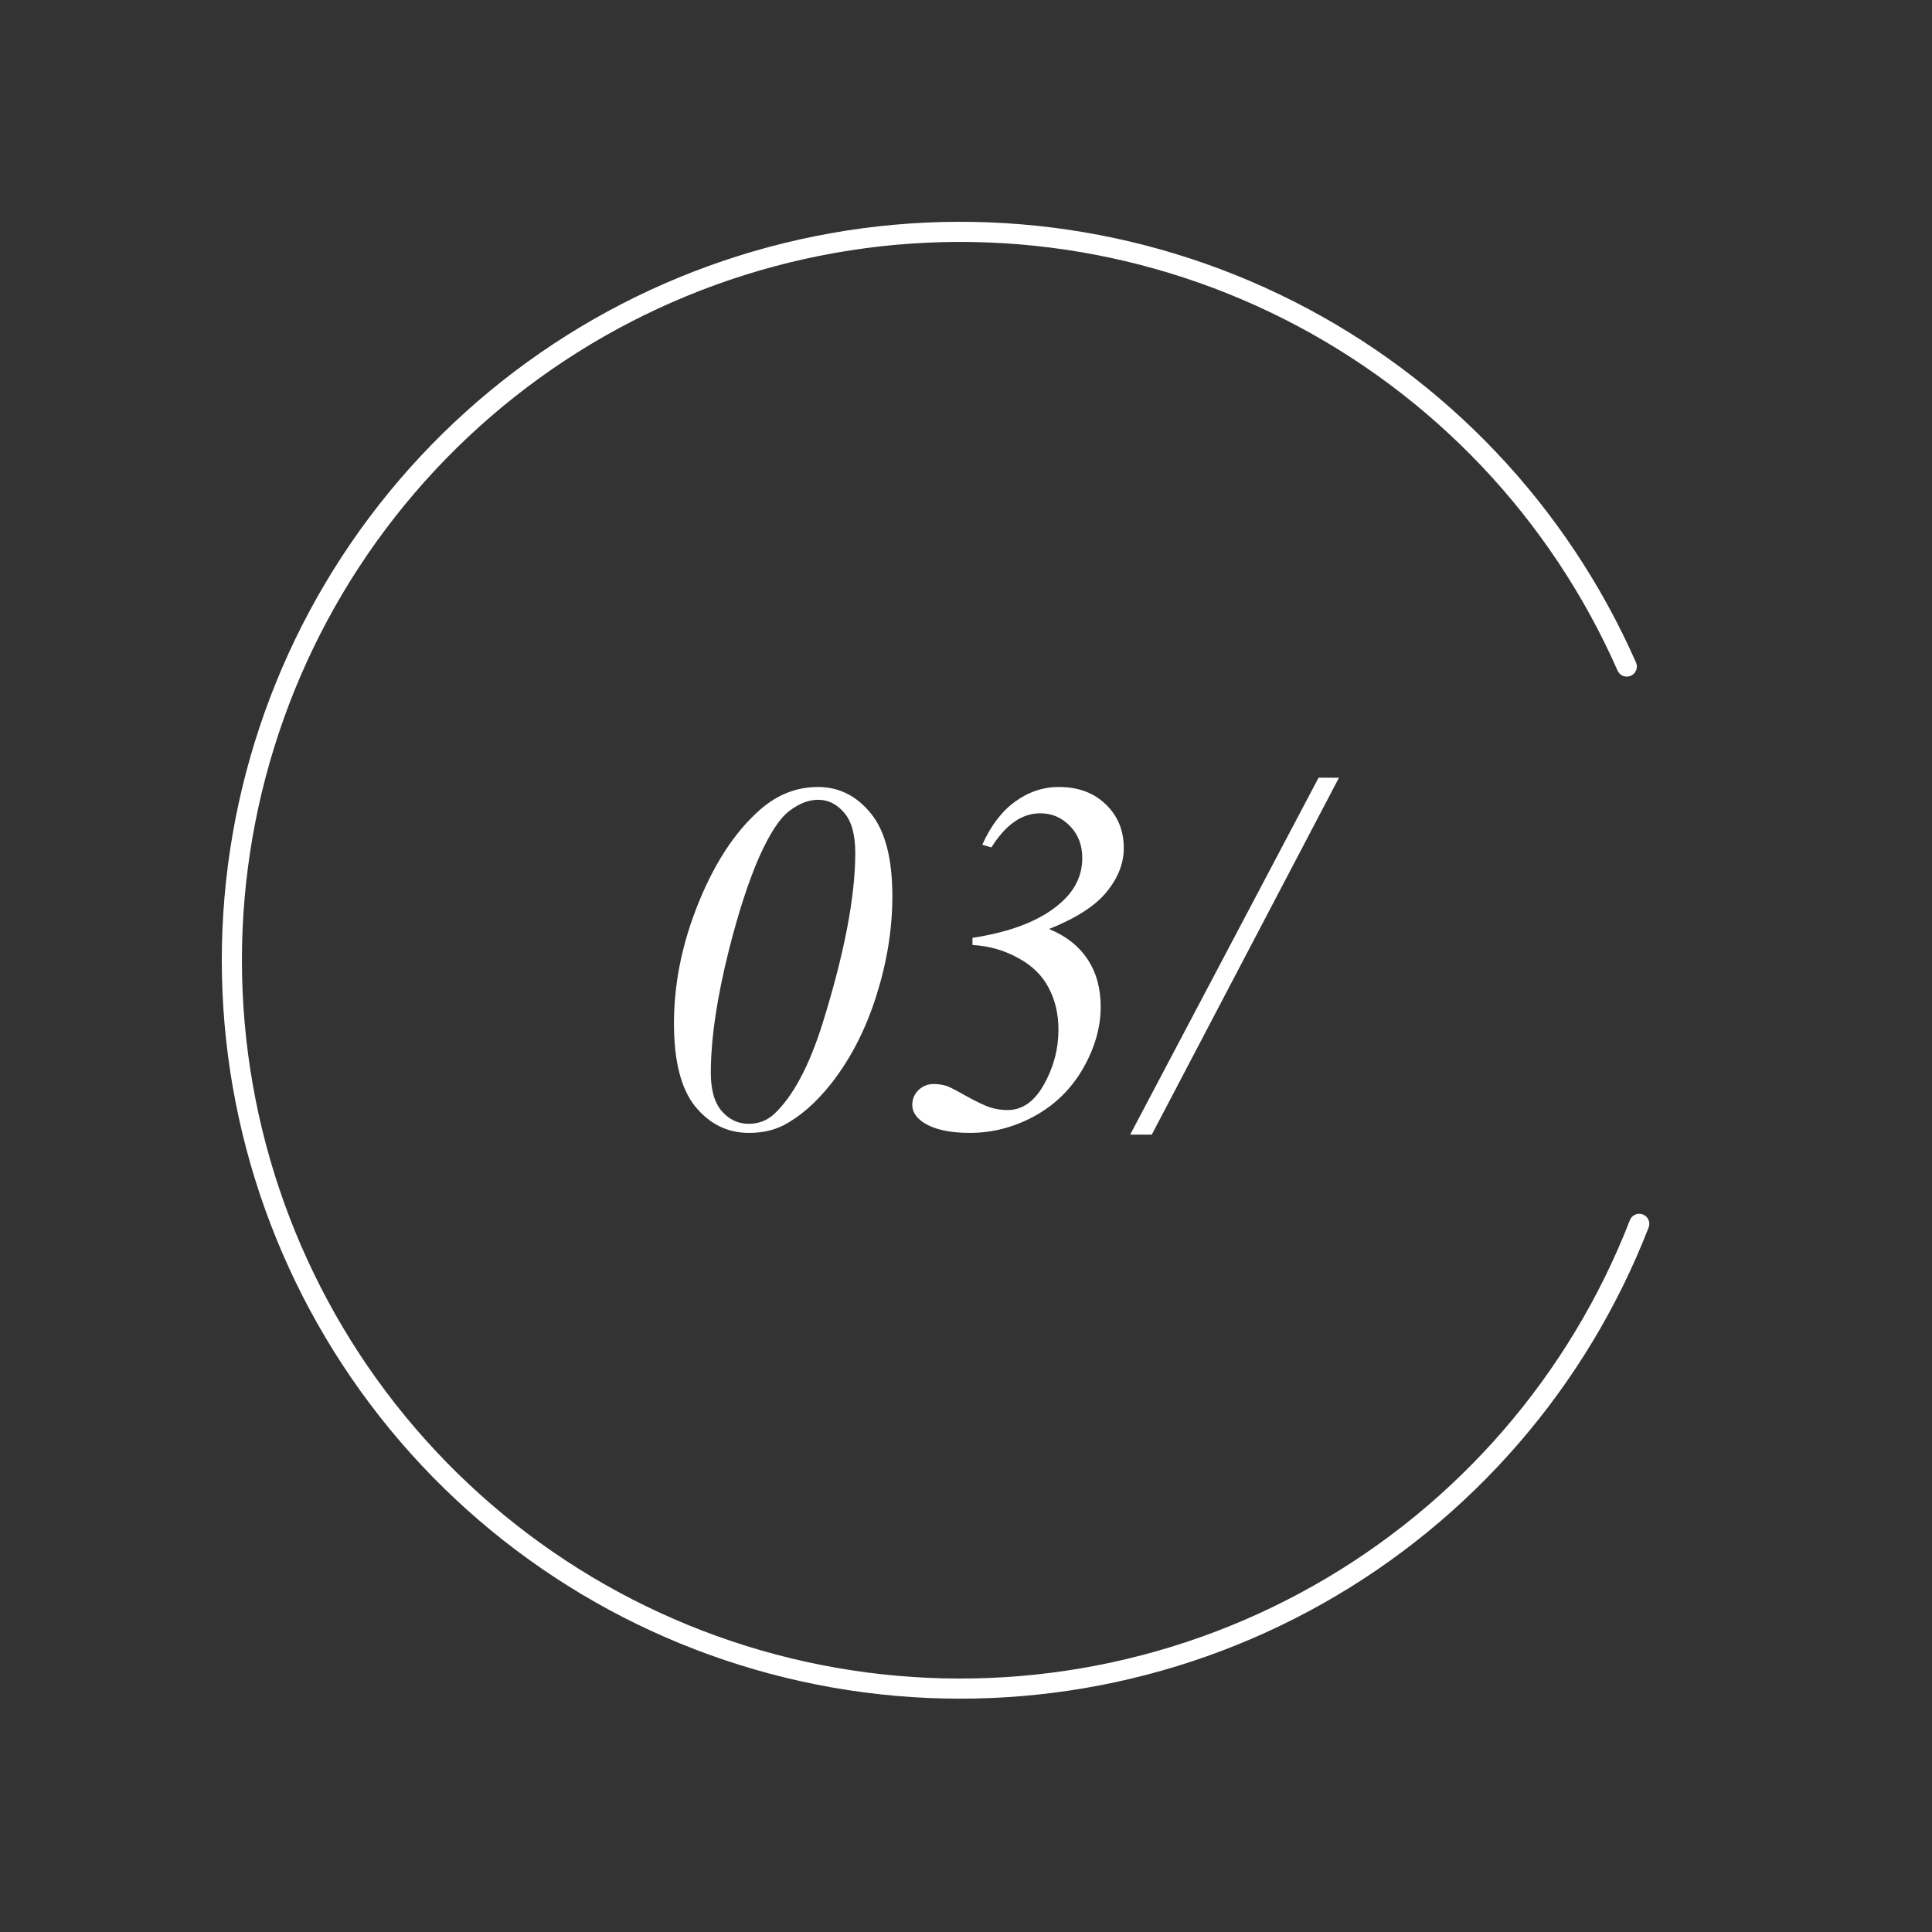
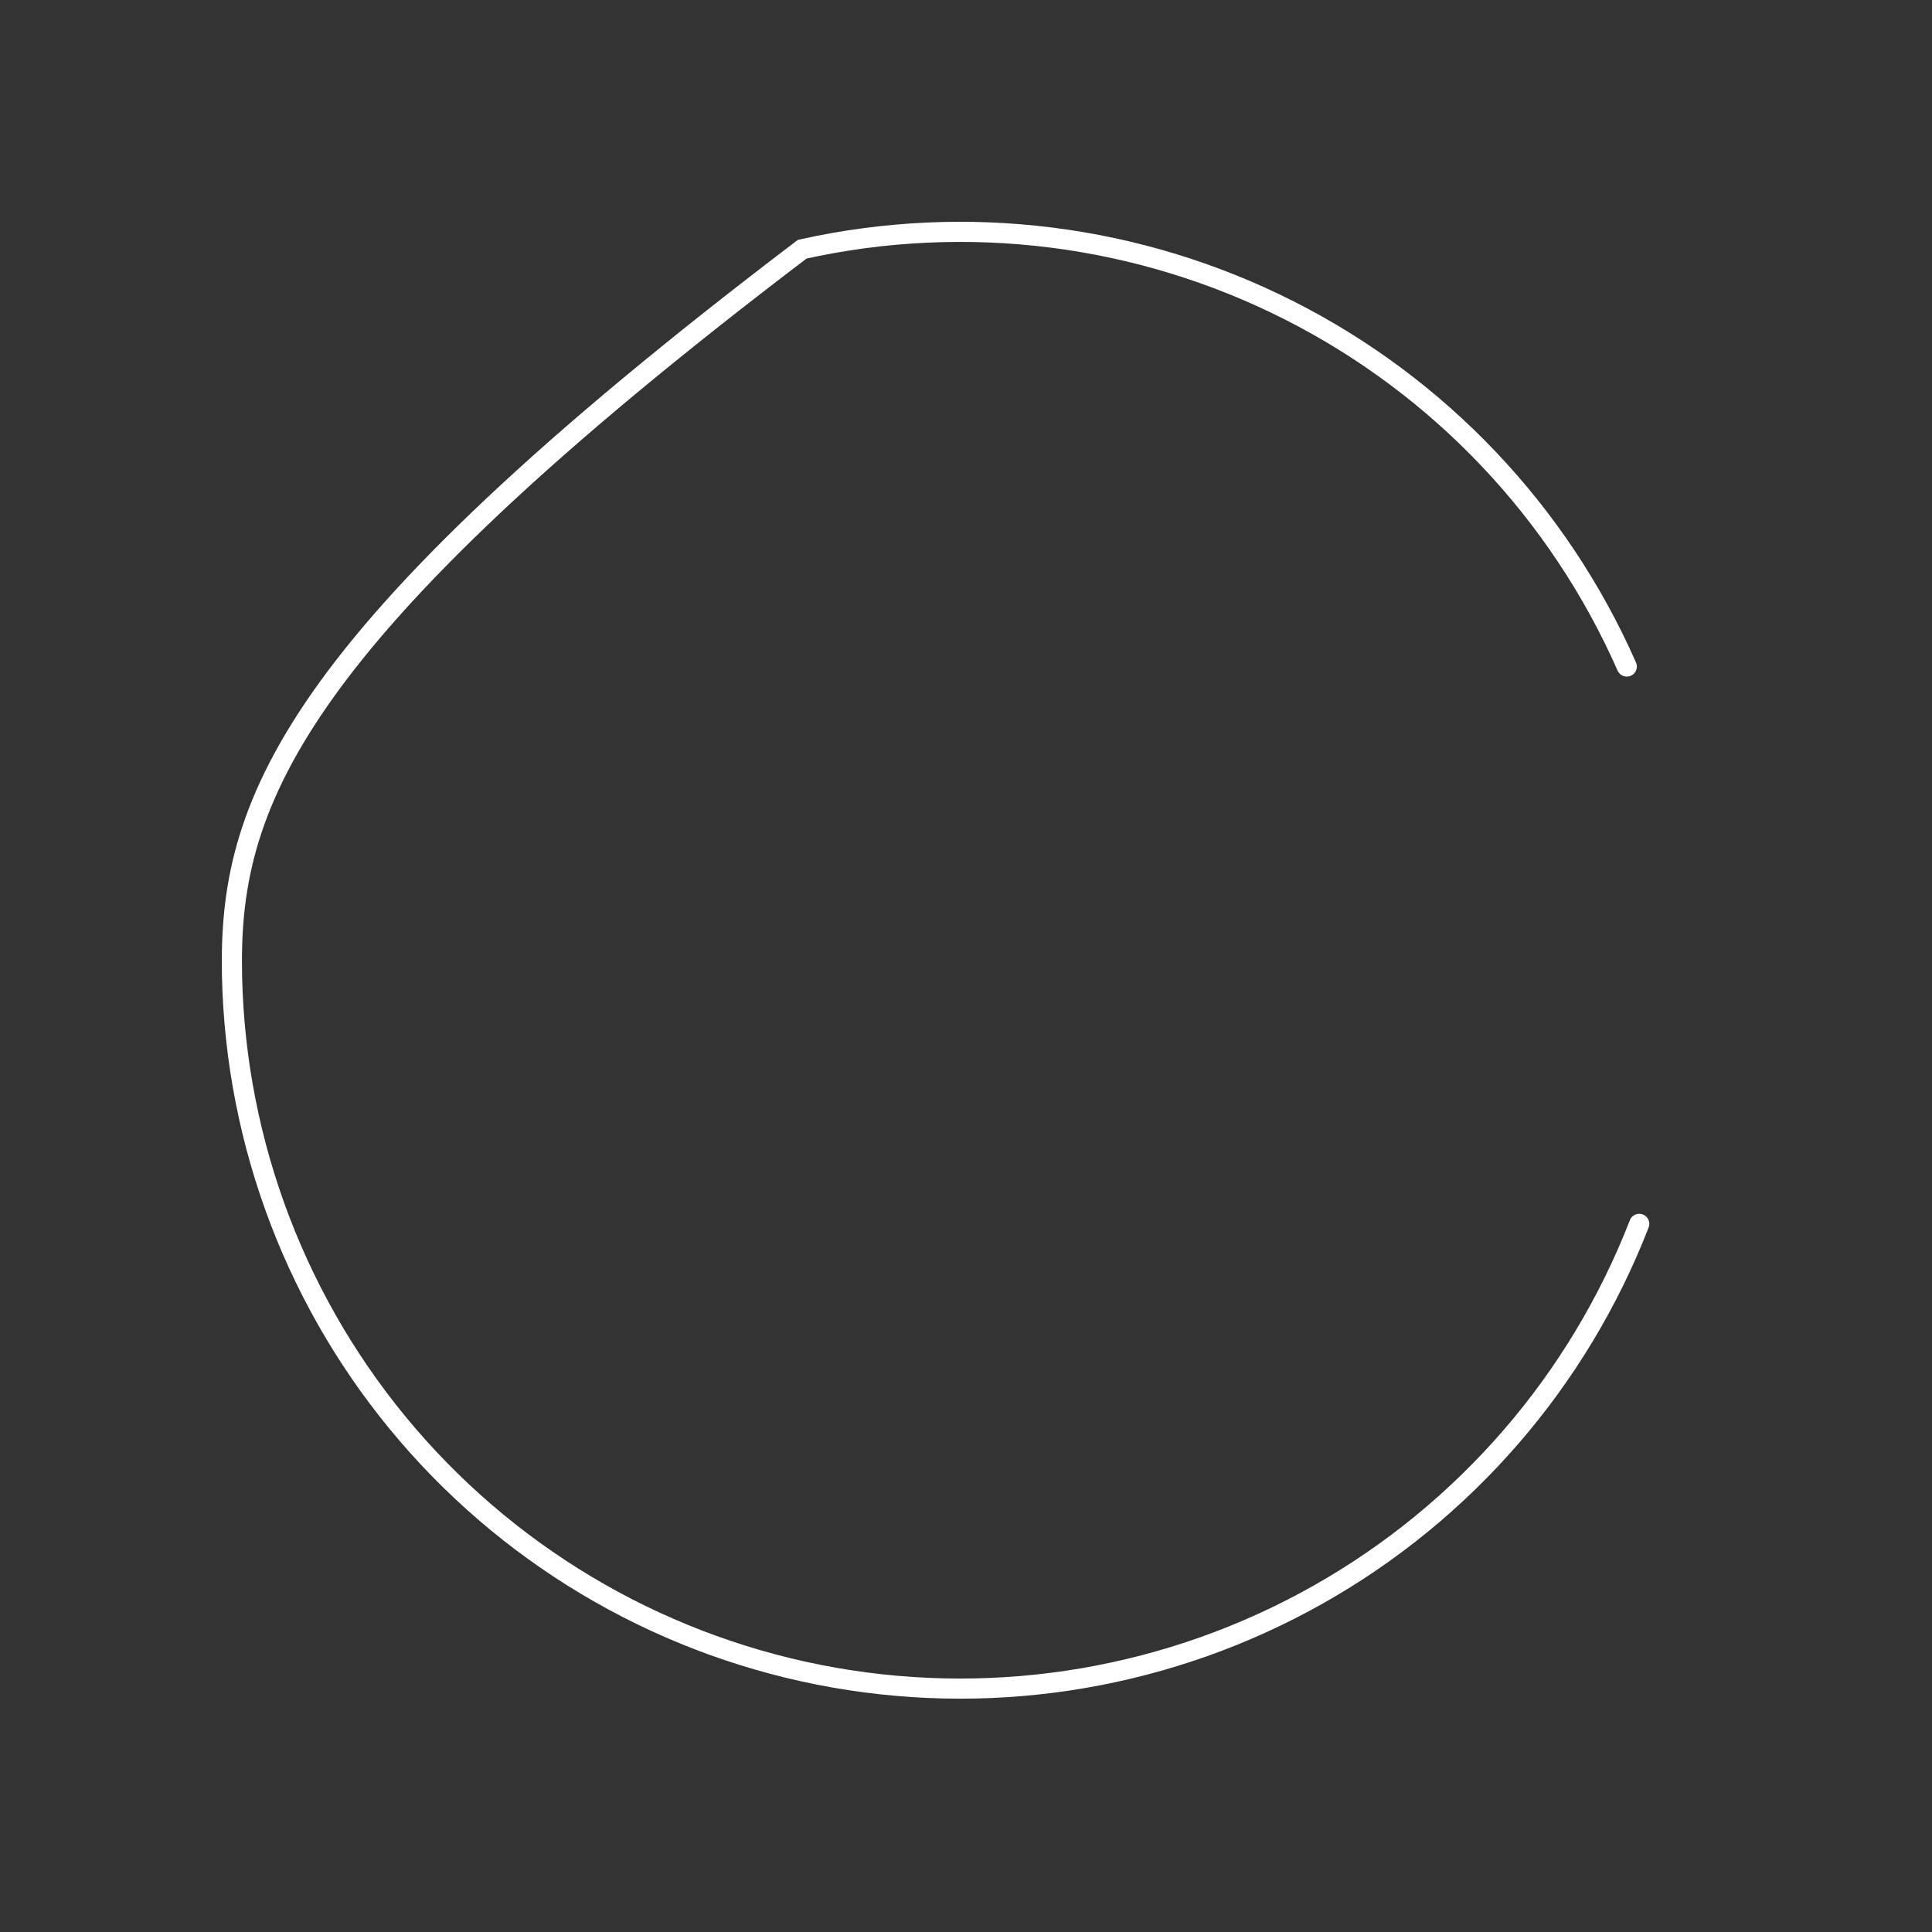
<svg xmlns="http://www.w3.org/2000/svg" width="96" height="96" viewBox="0 0 96 96" fill="none">
  <rect x="0" y="0" width="96" height="96" fill="#333333" stroke="none" />
-   <path d="M80.834 33.119C77.457 25.457 71.528 19.202 64.057 15.421C56.586 11.64 48.035 10.566 39.861 12.383C31.687 14.2 24.396 18.795 19.23 25.384C14.064 31.974 11.343 40.151 11.53 48.523C11.718 56.894 14.802 64.941 20.257 71.294C25.712 77.646 33.202 81.91 41.449 83.36C49.696 84.809 58.19 83.354 65.484 79.243C72.779 75.132 78.422 68.618 81.453 60.813" stroke="white" stroke-linecap="round" />
-   <path d="M40.643 39.105C41.684 39.105 42.559 39.541 43.267 40.412C43.983 41.282 44.341 42.658 44.341 44.538C44.341 46.149 44.077 47.793 43.548 49.469C43.019 51.146 42.274 52.598 41.314 53.827C40.549 54.796 39.747 55.495 38.909 55.927C38.421 56.171 37.855 56.293 37.212 56.293C36.154 56.293 35.267 55.858 34.551 54.987C33.843 54.116 33.489 52.737 33.489 50.849C33.489 48.985 33.847 47.113 34.563 45.233C35.402 43.036 36.472 41.368 37.774 40.228C38.628 39.48 39.585 39.105 40.643 39.105ZM40.655 39.74C40.183 39.74 39.703 39.927 39.214 40.302C38.734 40.668 38.234 41.437 37.713 42.609C37.2 43.781 36.708 45.29 36.236 47.138C35.626 49.555 35.32 51.614 35.32 53.315C35.32 54.161 35.503 54.796 35.87 55.219C36.236 55.634 36.679 55.841 37.2 55.841C37.697 55.841 38.12 55.678 38.47 55.353C39.406 54.474 40.207 52.973 40.874 50.849C41.957 47.374 42.498 44.55 42.498 42.377C42.498 41.474 42.315 40.81 41.949 40.387C41.583 39.956 41.151 39.74 40.655 39.74ZM48.321 46.955V46.601C50.29 46.3 51.759 45.714 52.727 44.843C53.427 44.224 53.777 43.488 53.777 42.633C53.777 41.99 53.574 41.461 53.167 41.046C52.76 40.623 52.268 40.412 51.69 40.412C50.779 40.412 49.969 40.977 49.261 42.108L48.809 41.974C49.232 41.03 49.773 40.318 50.433 39.838C51.1 39.35 51.828 39.105 52.618 39.105C53.578 39.105 54.355 39.394 54.949 39.972C55.543 40.542 55.84 41.266 55.84 42.145C55.84 42.894 55.56 43.614 54.998 44.306C54.445 44.997 53.488 45.616 52.129 46.161C52.976 46.511 53.615 47.016 54.046 47.675C54.477 48.326 54.693 49.111 54.693 50.031C54.693 51.048 54.4 52.069 53.814 53.095C53.228 54.112 52.422 54.901 51.397 55.463C50.38 56.016 49.31 56.293 48.187 56.293C47.161 56.293 46.384 56.114 45.855 55.756C45.505 55.512 45.33 55.227 45.33 54.901C45.33 54.617 45.432 54.372 45.635 54.169C45.847 53.965 46.103 53.864 46.404 53.864C46.616 53.864 46.828 53.896 47.039 53.961C47.169 54.002 47.487 54.165 47.991 54.45C48.504 54.734 48.903 54.926 49.188 55.023C49.472 55.113 49.765 55.158 50.066 55.158C50.799 55.158 51.401 54.734 51.873 53.888C52.353 53.034 52.593 52.126 52.593 51.166C52.593 50.385 52.431 49.689 52.105 49.079C51.788 48.468 51.283 47.976 50.591 47.602C49.9 47.219 49.143 47.003 48.321 46.955ZM66.534 38.642L57.232 56.378H56.158L65.52 38.642H66.534Z" fill="white" />
+   <path d="M80.834 33.119C77.457 25.457 71.528 19.202 64.057 15.421C56.586 11.64 48.035 10.566 39.861 12.383C14.064 31.974 11.343 40.151 11.53 48.523C11.718 56.894 14.802 64.941 20.257 71.294C25.712 77.646 33.202 81.91 41.449 83.36C49.696 84.809 58.19 83.354 65.484 79.243C72.779 75.132 78.422 68.618 81.453 60.813" stroke="white" stroke-linecap="round" />
</svg>